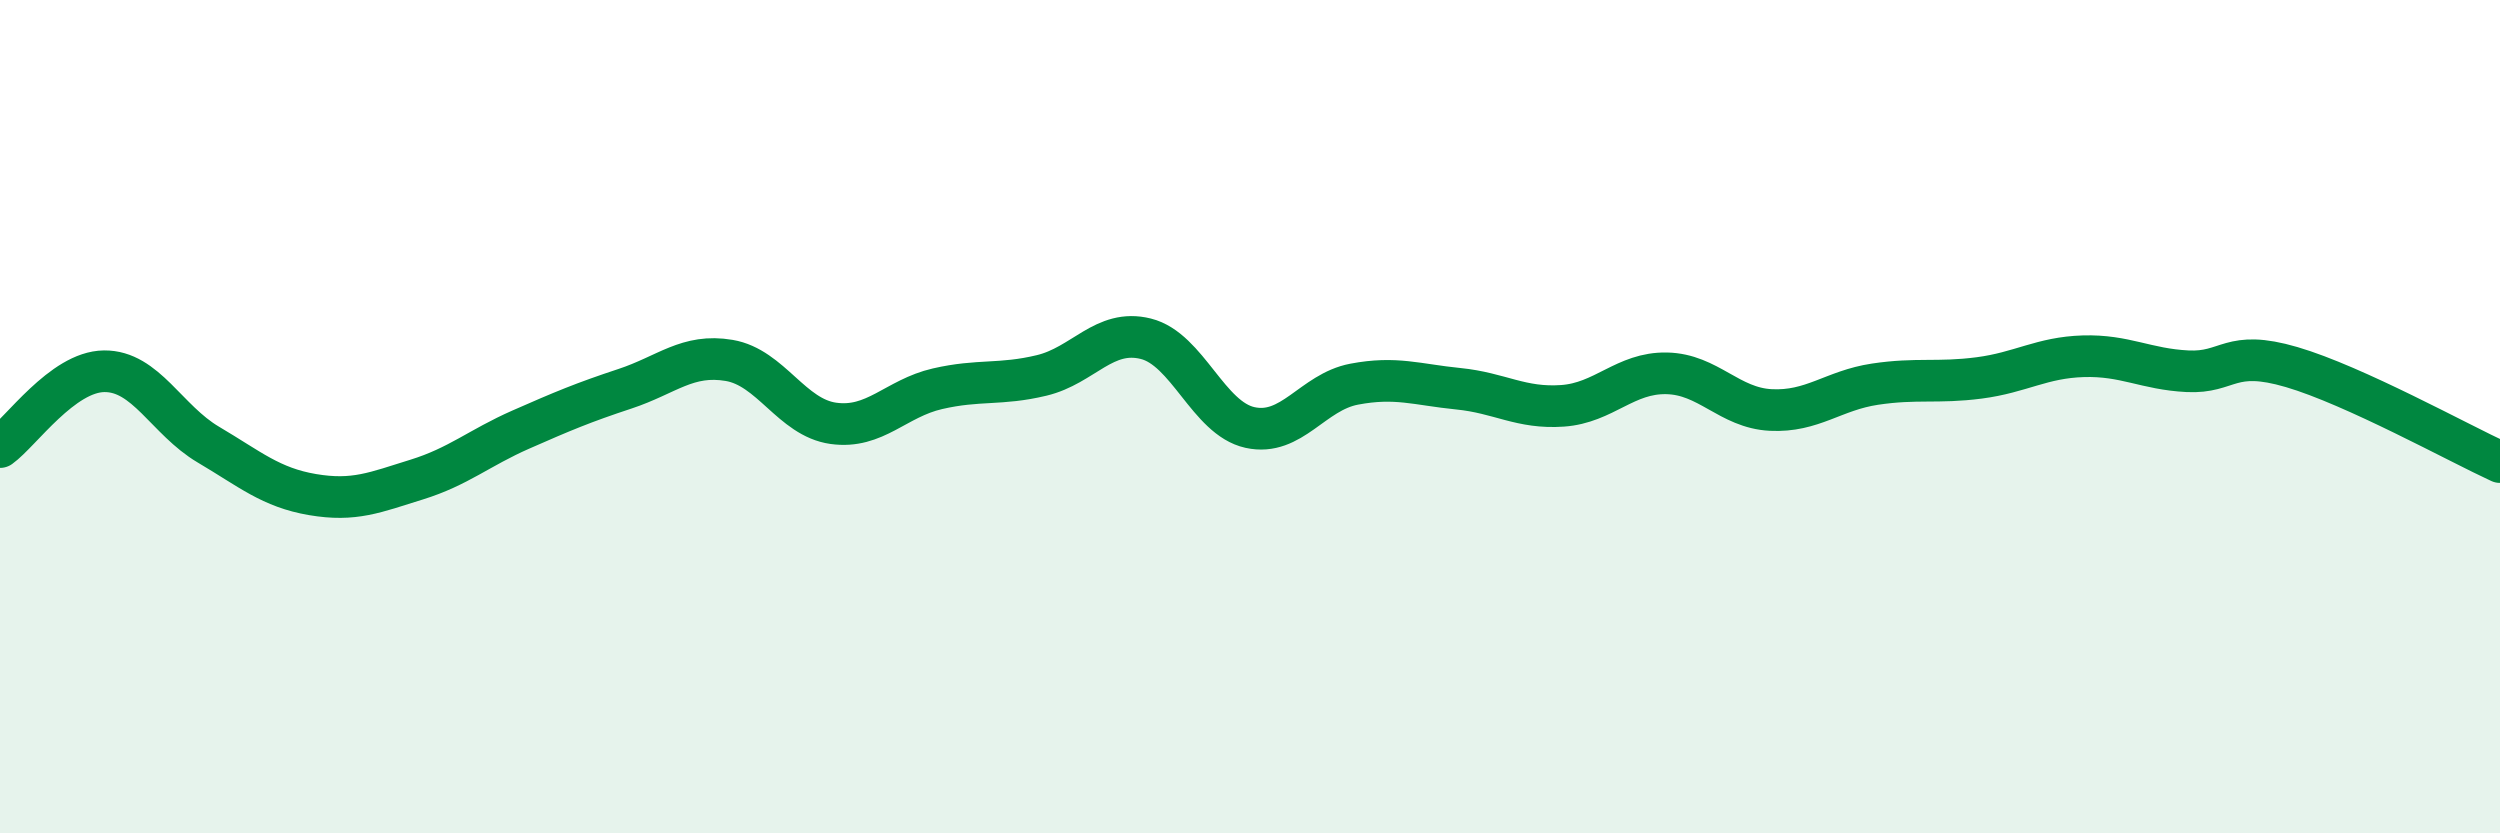
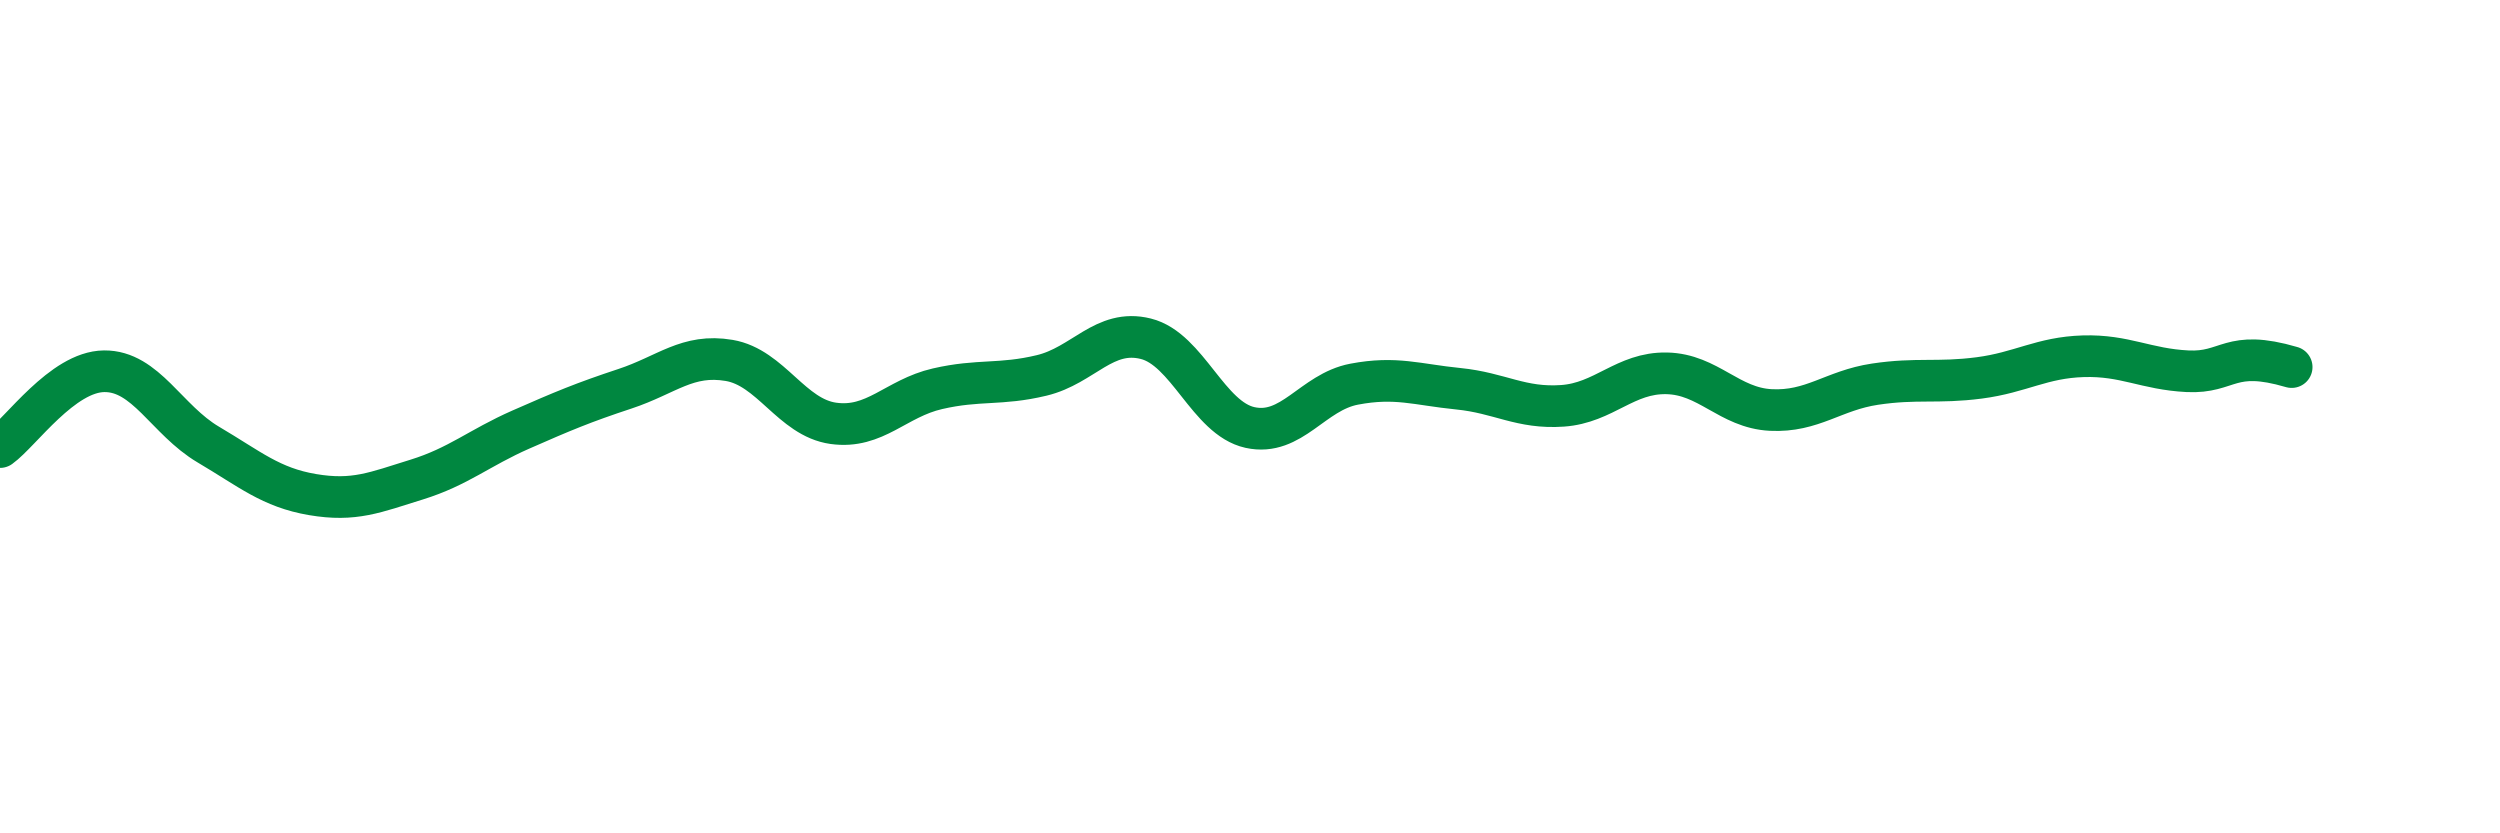
<svg xmlns="http://www.w3.org/2000/svg" width="60" height="20" viewBox="0 0 60 20">
-   <path d="M 0,10.73 C 0.5,10.37 1.5,8.92 2.5,8.91 C 3.5,8.9 4,10.08 5,10.67 C 6,11.26 6.5,11.7 7.5,11.87 C 8.5,12.04 9,11.82 10,11.51 C 11,11.2 11.5,10.75 12.5,10.31 C 13.5,9.87 14,9.66 15,9.33 C 16,9 16.5,8.48 17.5,8.65 C 18.5,8.82 19,10.02 20,10.16 C 21,10.3 21.5,9.56 22.5,9.33 C 23.5,9.1 24,9.25 25,9.01 C 26,8.77 26.5,7.88 27.5,8.13 C 28.5,8.38 29,10.04 30,10.26 C 31,10.48 31.5,9.41 32.5,9.22 C 33.5,9.03 34,9.23 35,9.33 C 36,9.43 36.5,9.81 37.5,9.74 C 38.5,9.67 39,8.94 40,8.96 C 41,8.98 41.5,9.79 42.5,9.84 C 43.5,9.89 44,9.37 45,9.22 C 46,9.07 46.5,9.2 47.5,9.07 C 48.5,8.94 49,8.58 50,8.55 C 51,8.52 51.5,8.86 52.5,8.91 C 53.5,8.96 53.5,8.37 55,8.81 C 56.5,9.25 59,10.63 60,11.09L60 20L0 20Z" fill="#008740" opacity="0.1" stroke-linecap="round" stroke-linejoin="round" />
-   <path d="M 0,10.73 C 0.5,10.37 1.5,8.92 2.5,8.91 C 3.5,8.9 4,10.08 5,10.67 C 6,11.26 6.5,11.7 7.5,11.87 C 8.5,12.04 9,11.82 10,11.51 C 11,11.2 11.5,10.75 12.5,10.31 C 13.5,9.87 14,9.66 15,9.33 C 16,9 16.5,8.48 17.5,8.65 C 18.5,8.82 19,10.02 20,10.16 C 21,10.3 21.5,9.56 22.5,9.33 C 23.5,9.1 24,9.25 25,9.01 C 26,8.77 26.5,7.88 27.5,8.13 C 28.5,8.38 29,10.04 30,10.26 C 31,10.48 31.5,9.41 32.5,9.22 C 33.5,9.03 34,9.23 35,9.33 C 36,9.43 36.5,9.81 37.5,9.74 C 38.5,9.67 39,8.94 40,8.96 C 41,8.98 41.5,9.79 42.5,9.84 C 43.5,9.89 44,9.37 45,9.22 C 46,9.07 46.5,9.2 47.5,9.07 C 48.5,8.94 49,8.58 50,8.55 C 51,8.52 51.5,8.86 52.5,8.91 C 53.5,8.96 53.5,8.37 55,8.81 C 56.5,9.25 59,10.63 60,11.09" stroke="#008740" stroke-width="1" fill="none" stroke-linecap="round" stroke-linejoin="round" />
+   <path d="M 0,10.73 C 0.5,10.37 1.5,8.92 2.5,8.91 C 3.5,8.9 4,10.08 5,10.67 C 6,11.26 6.5,11.7 7.5,11.87 C 8.5,12.04 9,11.82 10,11.51 C 11,11.2 11.5,10.75 12.5,10.31 C 13.5,9.87 14,9.66 15,9.33 C 16,9 16.5,8.48 17.5,8.65 C 18.5,8.82 19,10.02 20,10.16 C 21,10.3 21.5,9.56 22.5,9.33 C 23.5,9.1 24,9.25 25,9.01 C 26,8.77 26.5,7.88 27.5,8.13 C 28.5,8.38 29,10.04 30,10.26 C 31,10.48 31.5,9.41 32.5,9.22 C 33.5,9.03 34,9.23 35,9.33 C 36,9.43 36.5,9.81 37.5,9.74 C 38.5,9.67 39,8.94 40,8.96 C 41,8.98 41.5,9.79 42.5,9.84 C 43.5,9.89 44,9.37 45,9.22 C 46,9.07 46.5,9.2 47.5,9.07 C 48.5,8.94 49,8.58 50,8.55 C 51,8.52 51.5,8.86 52.5,8.91 C 53.5,8.96 53.5,8.37 55,8.81 " stroke="#008740" stroke-width="1" fill="none" stroke-linecap="round" stroke-linejoin="round" />
</svg>